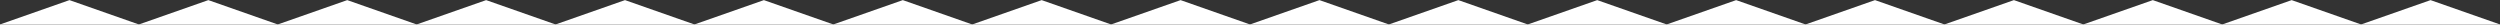
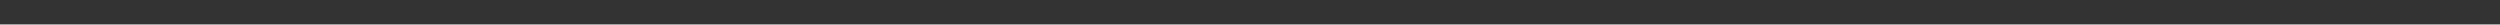
<svg xmlns="http://www.w3.org/2000/svg" width="1500px" height="15px" version="1.1" xml:space="preserve" style="fill-rule:evenodd;clip-rule:evenodd;stroke-linejoin:round;stroke-miterlimit:2;">
  <rect width="100%" height="100%" fill="#333333" stroke="none" />
-   <path d="M0,14.669L41.67,0.067L41.8,0.106L83.33,14.669L124.99,0.067L125.12,0.106L166.66,14.669L208.33,0.067L208.46,0.106L249.99,14.669L291.66,0.067L291.8,0.106L333.33,14.669L374.99,0.067L375.12,0.106L416.66,14.669L458.33,0.067L500,14.669L541.67,0.067L541.8,0.106L583.33,14.669L624.99,0.067L625.12,0.106L666.66,14.669L708.33,0.067L708.46,0.106L749.99,14.669L791.66,0.067L791.8,0.106L833.33,14.669L874.99,0.067L875.12,0.106L916.66,14.669L958.33,0.067L1000,14.669L1041.67,0.067L1041.8,0.106L1083.33,14.669L1124.99,0.067L1125.12,0.106L1166.66,14.669L1208.33,0.067L1208.46,0.106L1249.99,14.669L1291.66,0.067L1291.8,0.106L1333.33,14.669L1374.99,0.067L1375.12,0.106L1416.66,14.669L1458.33,0.067L1500,14.669L0,14.669Z" style="fill:white;fill-rule:nonzero;" />
  <rect x="0" y="14.669" width="1500" height="0.331" style="fill:white;" />
</svg>